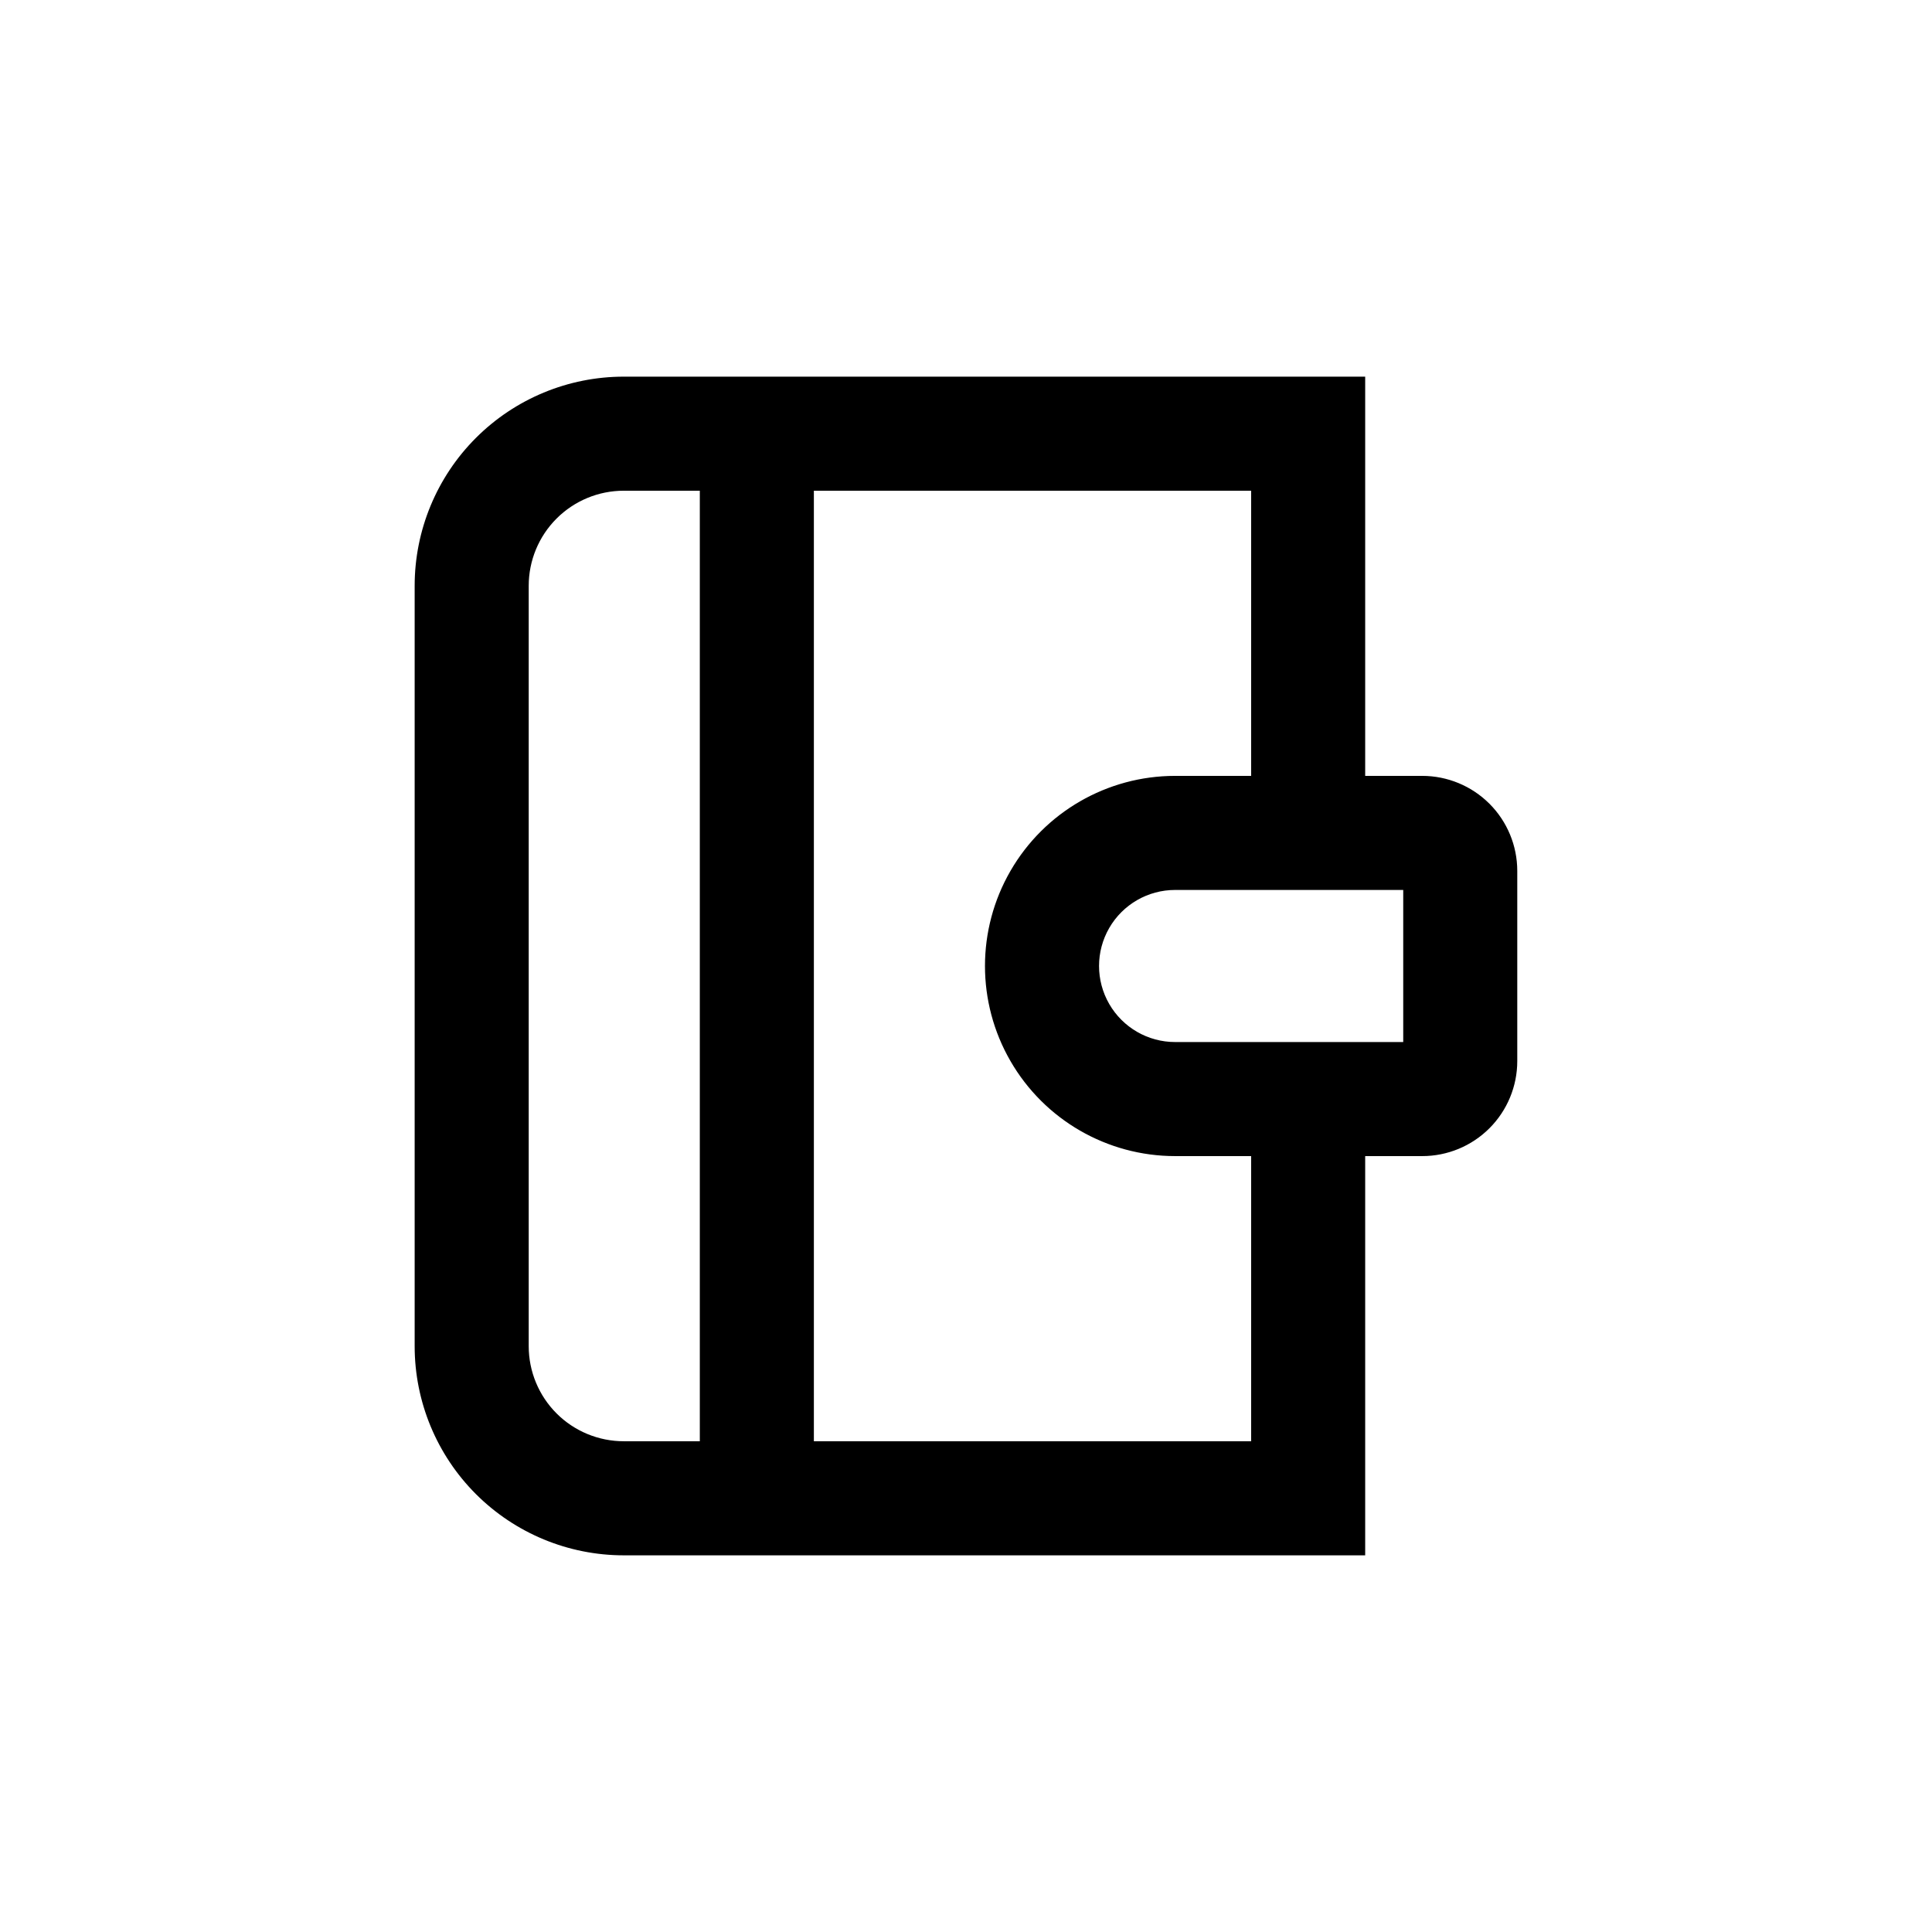
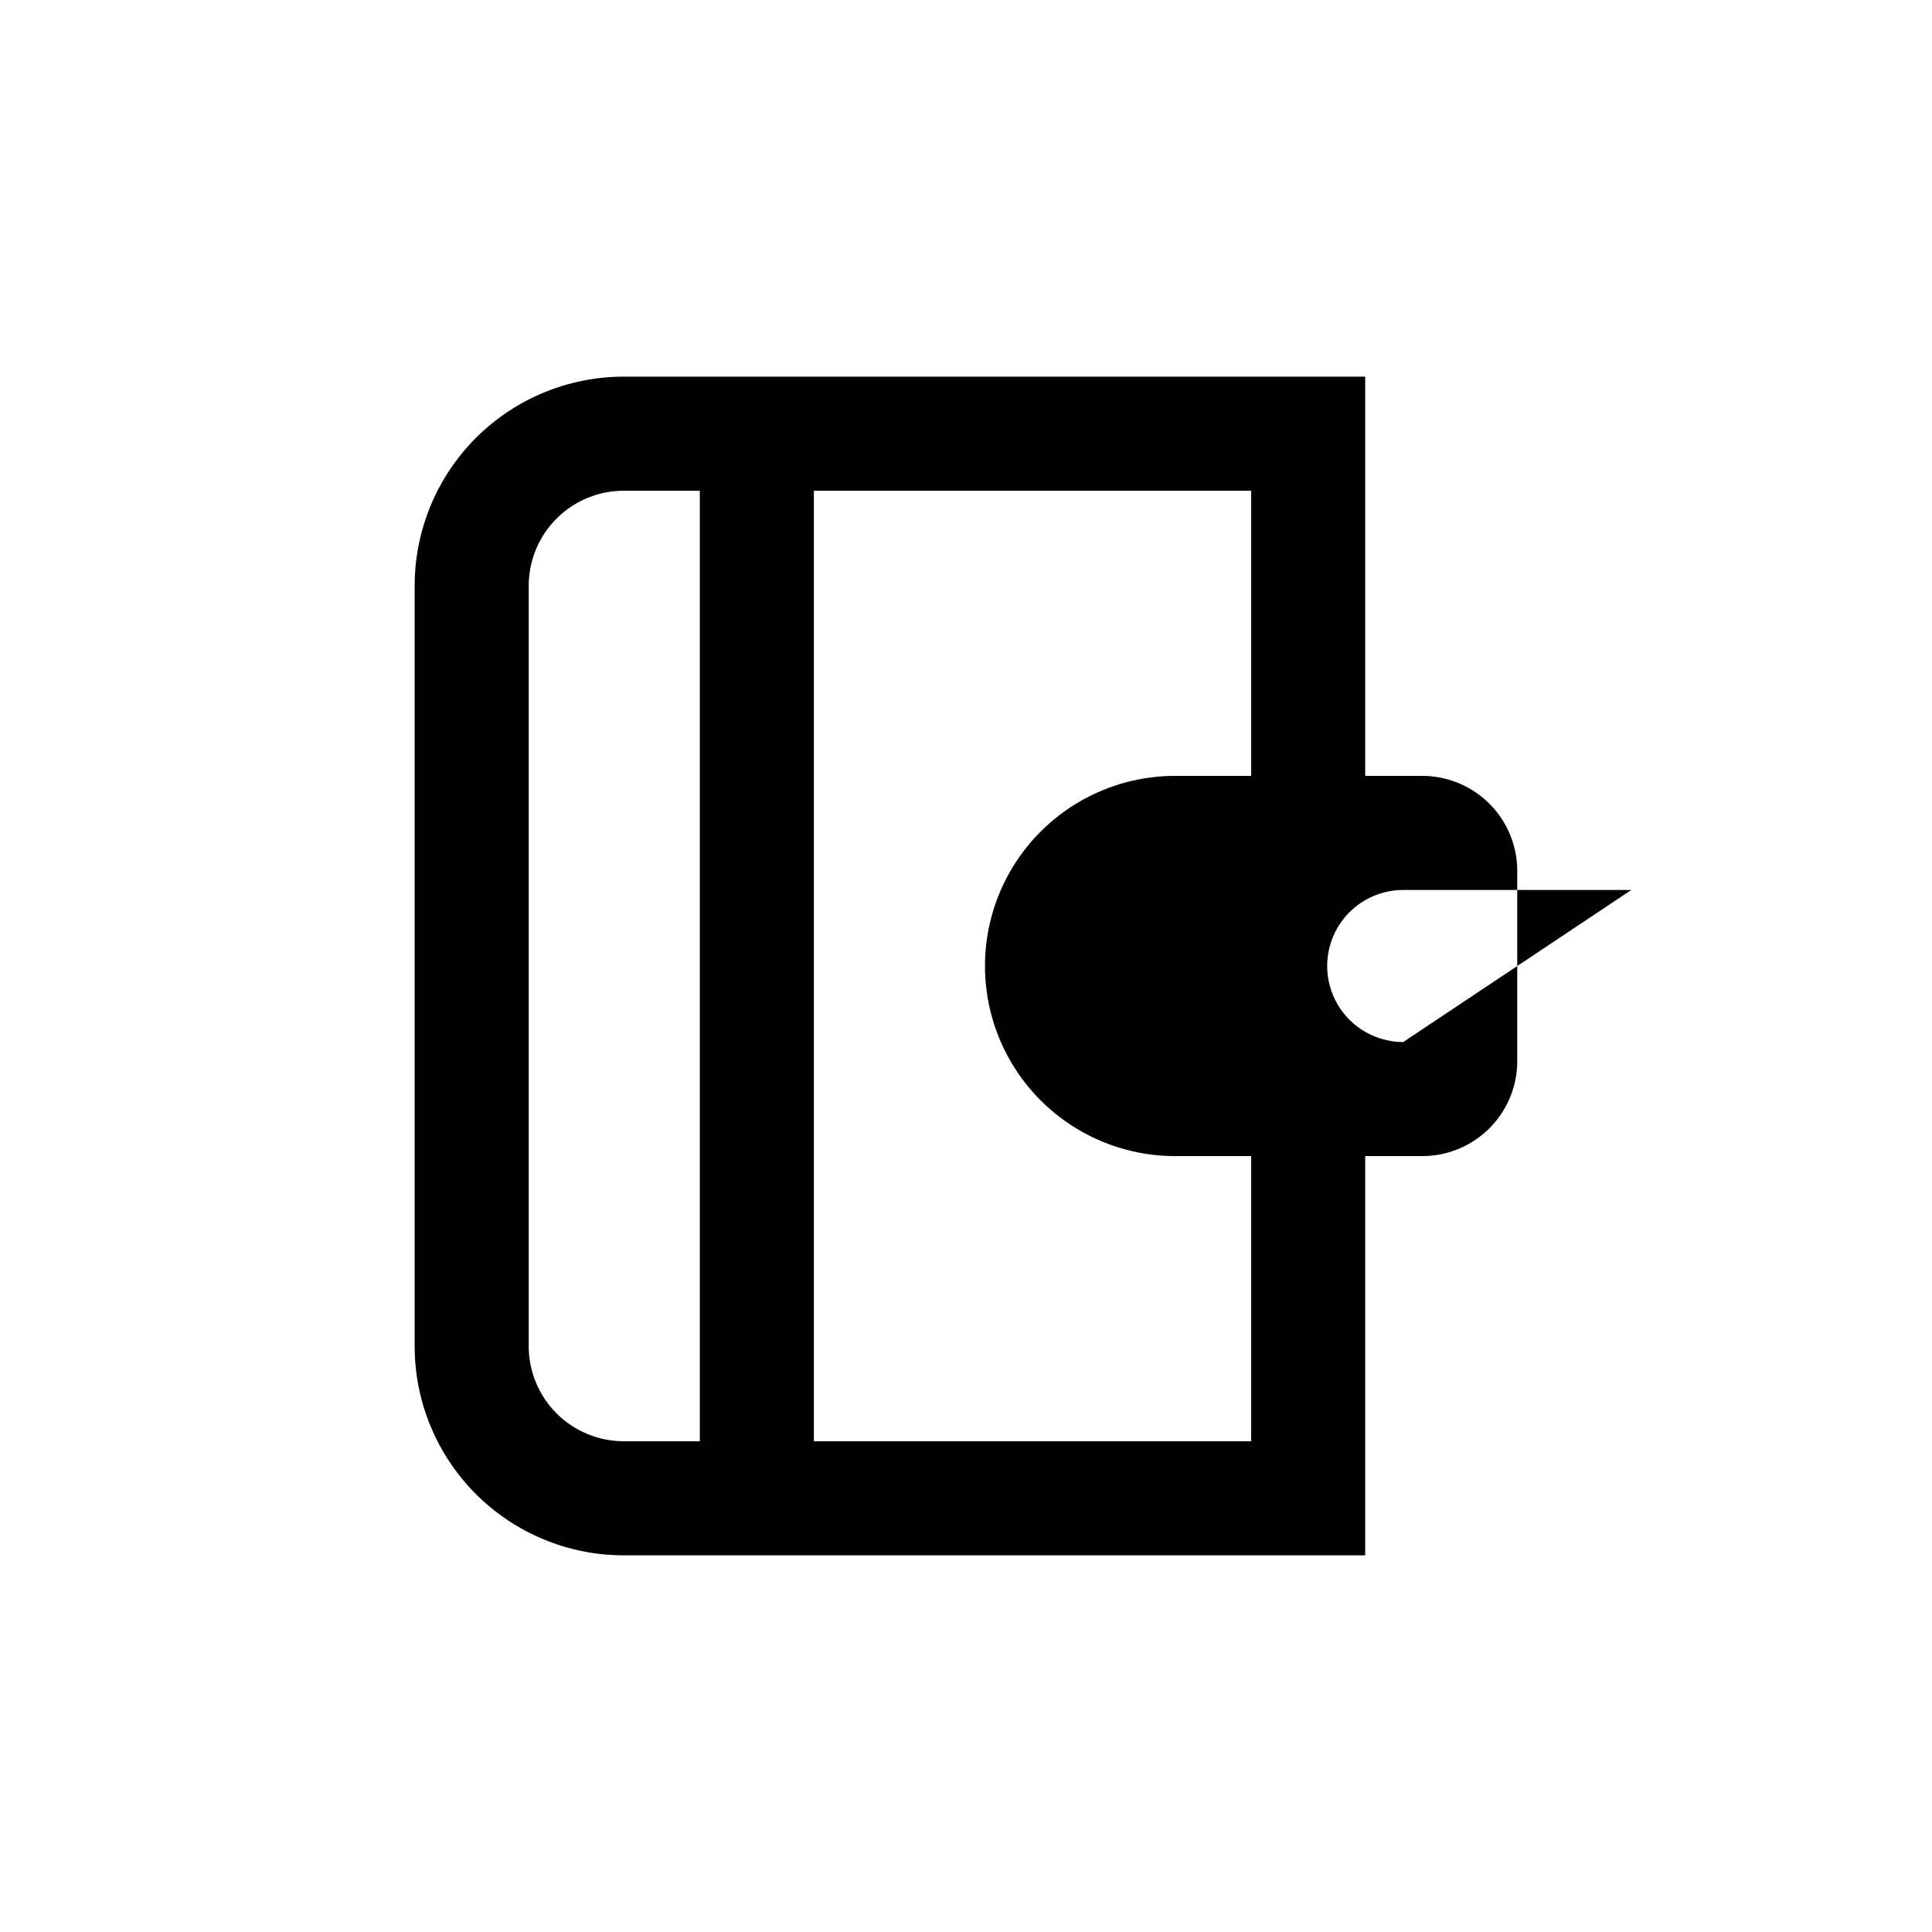
<svg xmlns="http://www.w3.org/2000/svg" fill="#000000" width="800px" height="800px" version="1.1" viewBox="144 144 512 512">
-   <path d="m253.89 500.76c0 14.695 5.84 28.793 16.23 39.188 10.395 10.391 24.488 16.23 39.188 16.23h196.48v-105.8h15.117c6.68 0 13.086-2.652 17.812-7.379 4.723-4.723 7.375-11.129 7.375-17.812v-50.379c0-6.68-2.652-13.09-7.375-17.812-4.727-4.723-11.133-7.379-17.812-7.379h-15.117v-105.8h-196.48c-14.699 0-28.793 5.84-39.188 16.234-10.391 10.391-16.23 24.488-16.23 39.188zm261.98-80.609h-60.457c-7.199 0-13.852-3.844-17.453-10.078-3.602-6.234-3.602-13.918 0-20.152 3.602-6.234 10.254-10.074 17.453-10.074h60.457zm-40.305-70.535h-20.152c-18 0-34.633 9.602-43.633 25.191-9 15.586-9 34.793 0 50.379 9 15.59 25.633 25.191 43.633 25.191h20.152v75.57h-115.88v-251.9h115.88zm-191.45-50.379c0-6.684 2.656-13.09 7.379-17.812 4.723-4.727 11.133-7.379 17.812-7.379h20.152v251.9h-20.152c-6.68 0-13.09-2.652-17.812-7.375-4.723-4.727-7.379-11.133-7.379-17.812z" />
+   <path d="m253.89 500.76c0 14.695 5.84 28.793 16.23 39.188 10.395 10.391 24.488 16.23 39.188 16.23h196.48v-105.8h15.117c6.68 0 13.086-2.652 17.812-7.379 4.723-4.723 7.375-11.129 7.375-17.812v-50.379c0-6.68-2.652-13.09-7.375-17.812-4.727-4.723-11.133-7.379-17.812-7.379h-15.117v-105.8h-196.48c-14.699 0-28.793 5.84-39.188 16.234-10.391 10.391-16.23 24.488-16.23 39.188zm261.98-80.609c-7.199 0-13.852-3.844-17.453-10.078-3.602-6.234-3.602-13.918 0-20.152 3.602-6.234 10.254-10.074 17.453-10.074h60.457zm-40.305-70.535h-20.152c-18 0-34.633 9.602-43.633 25.191-9 15.586-9 34.793 0 50.379 9 15.59 25.633 25.191 43.633 25.191h20.152v75.57h-115.88v-251.9h115.88zm-191.45-50.379c0-6.684 2.656-13.09 7.379-17.812 4.723-4.727 11.133-7.379 17.812-7.379h20.152v251.9h-20.152c-6.68 0-13.09-2.652-17.812-7.375-4.723-4.727-7.379-11.133-7.379-17.812z" />
</svg>